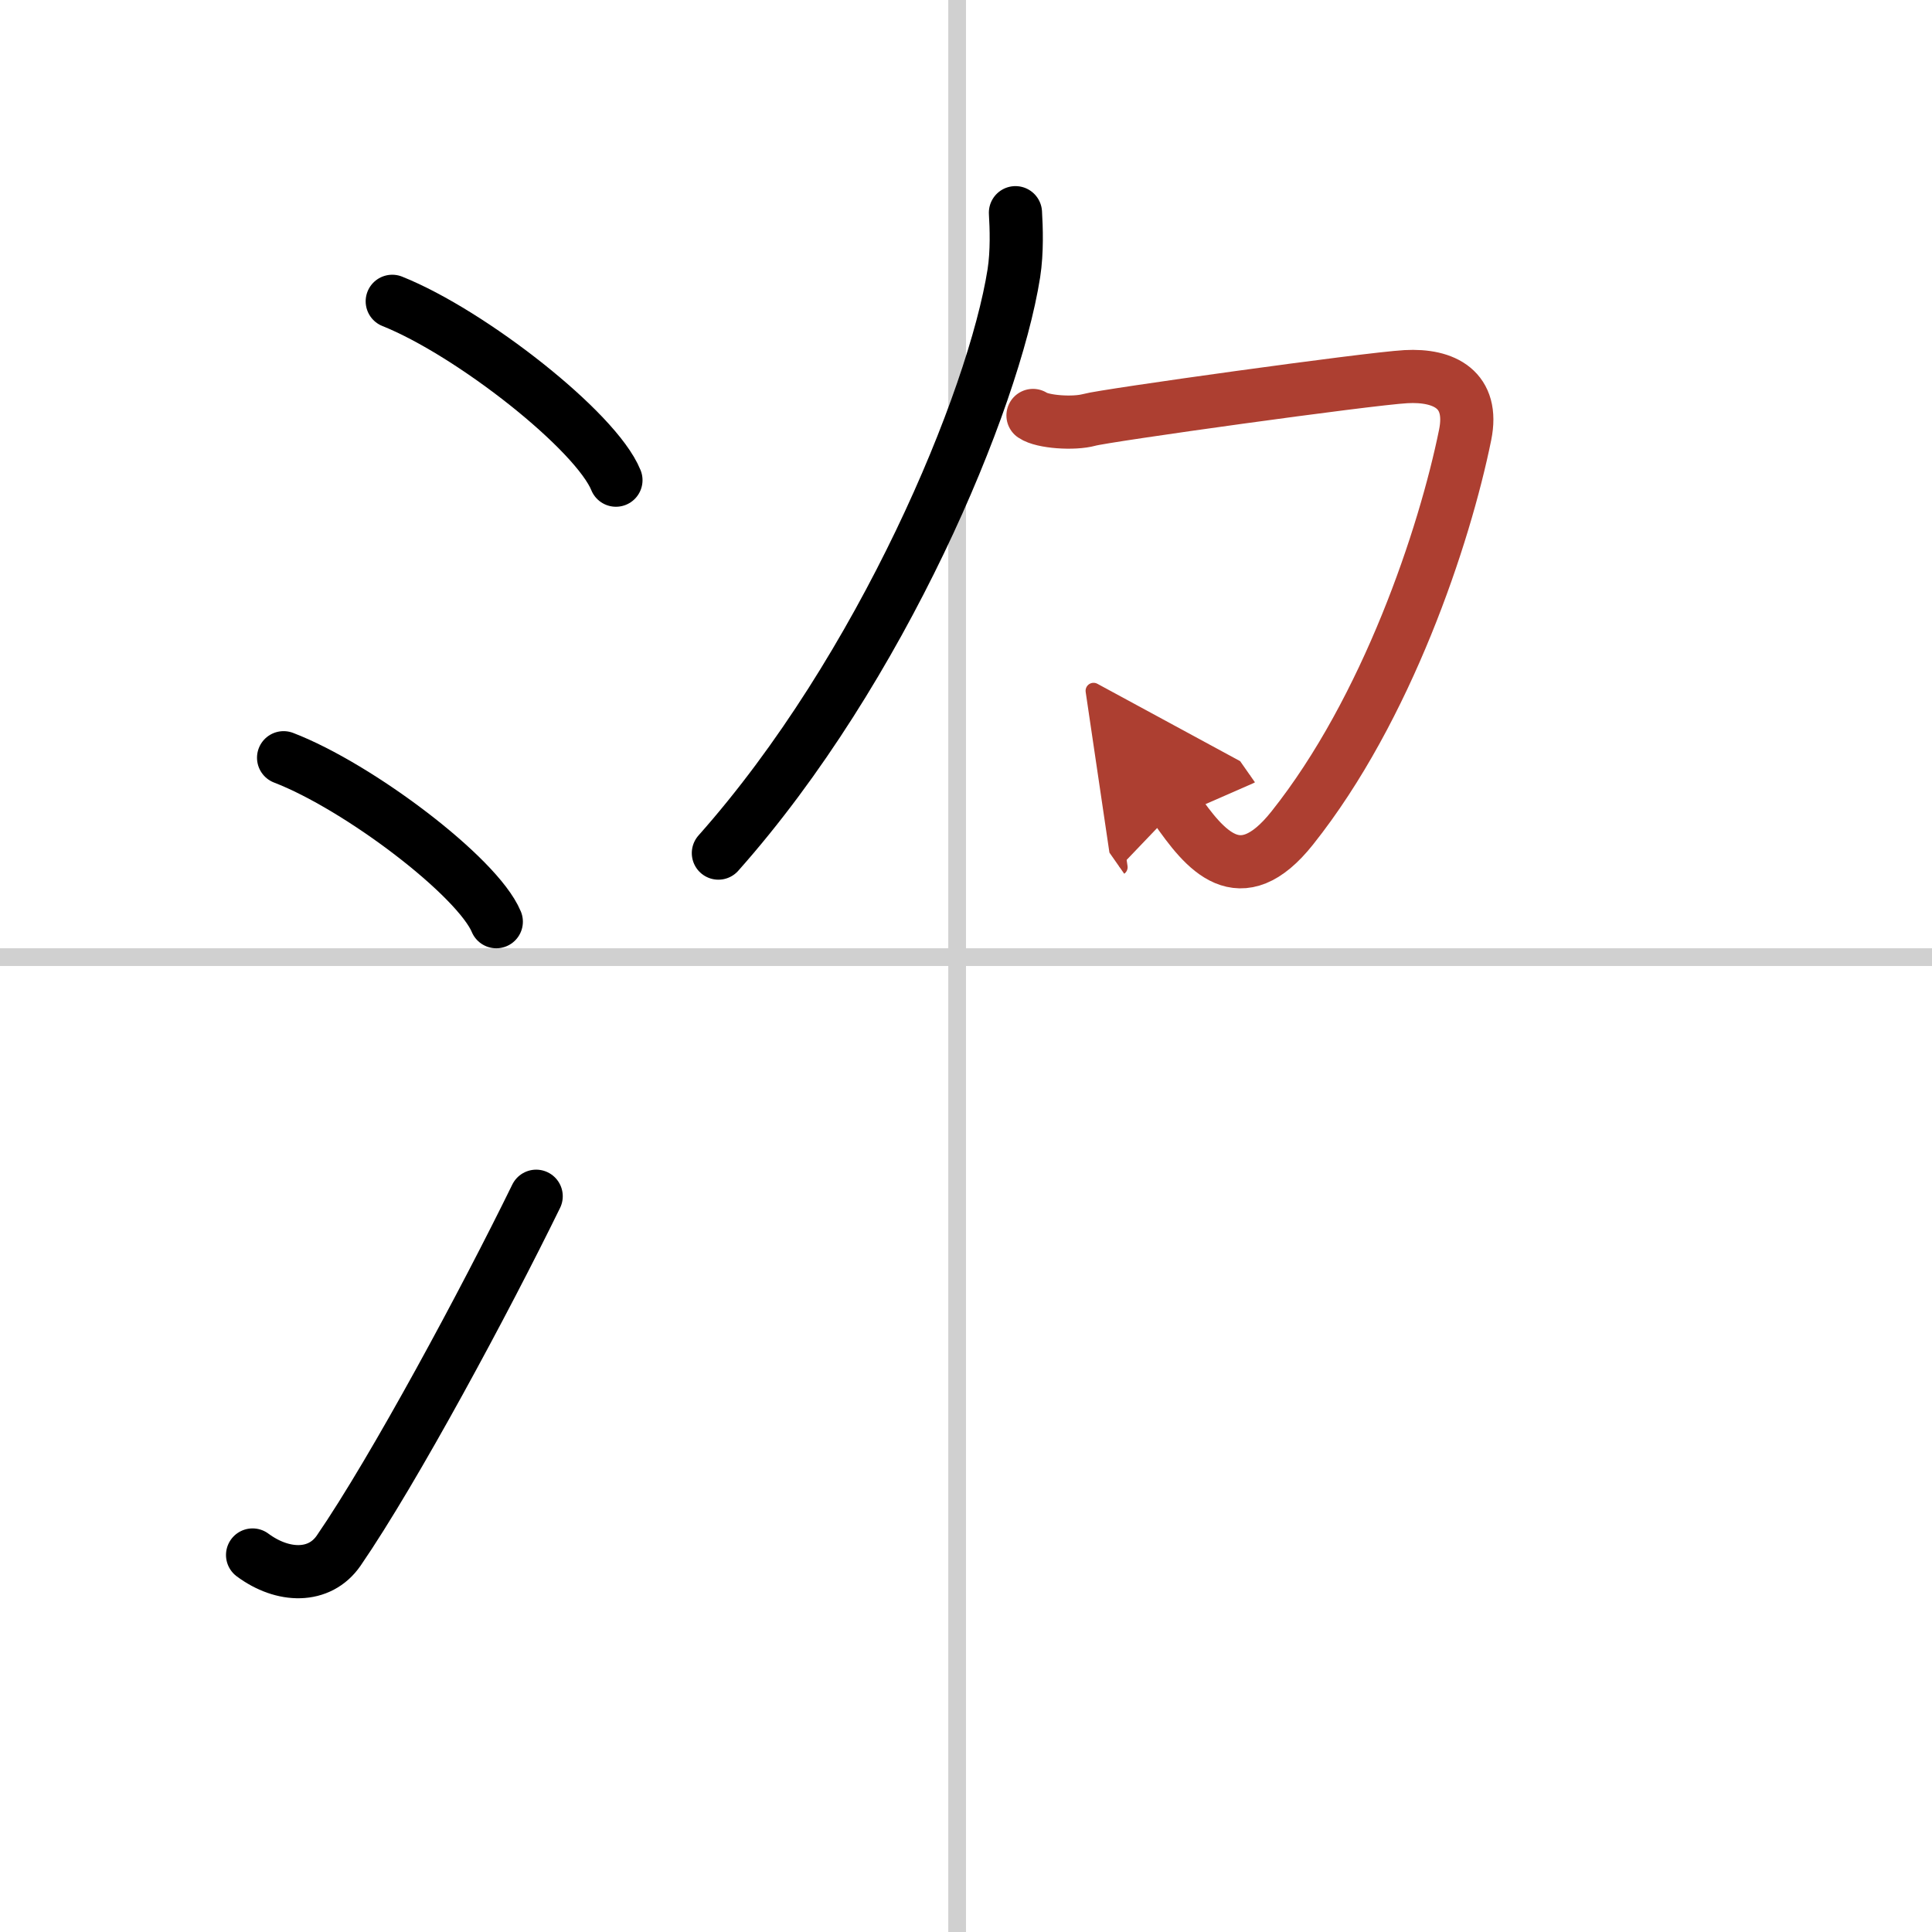
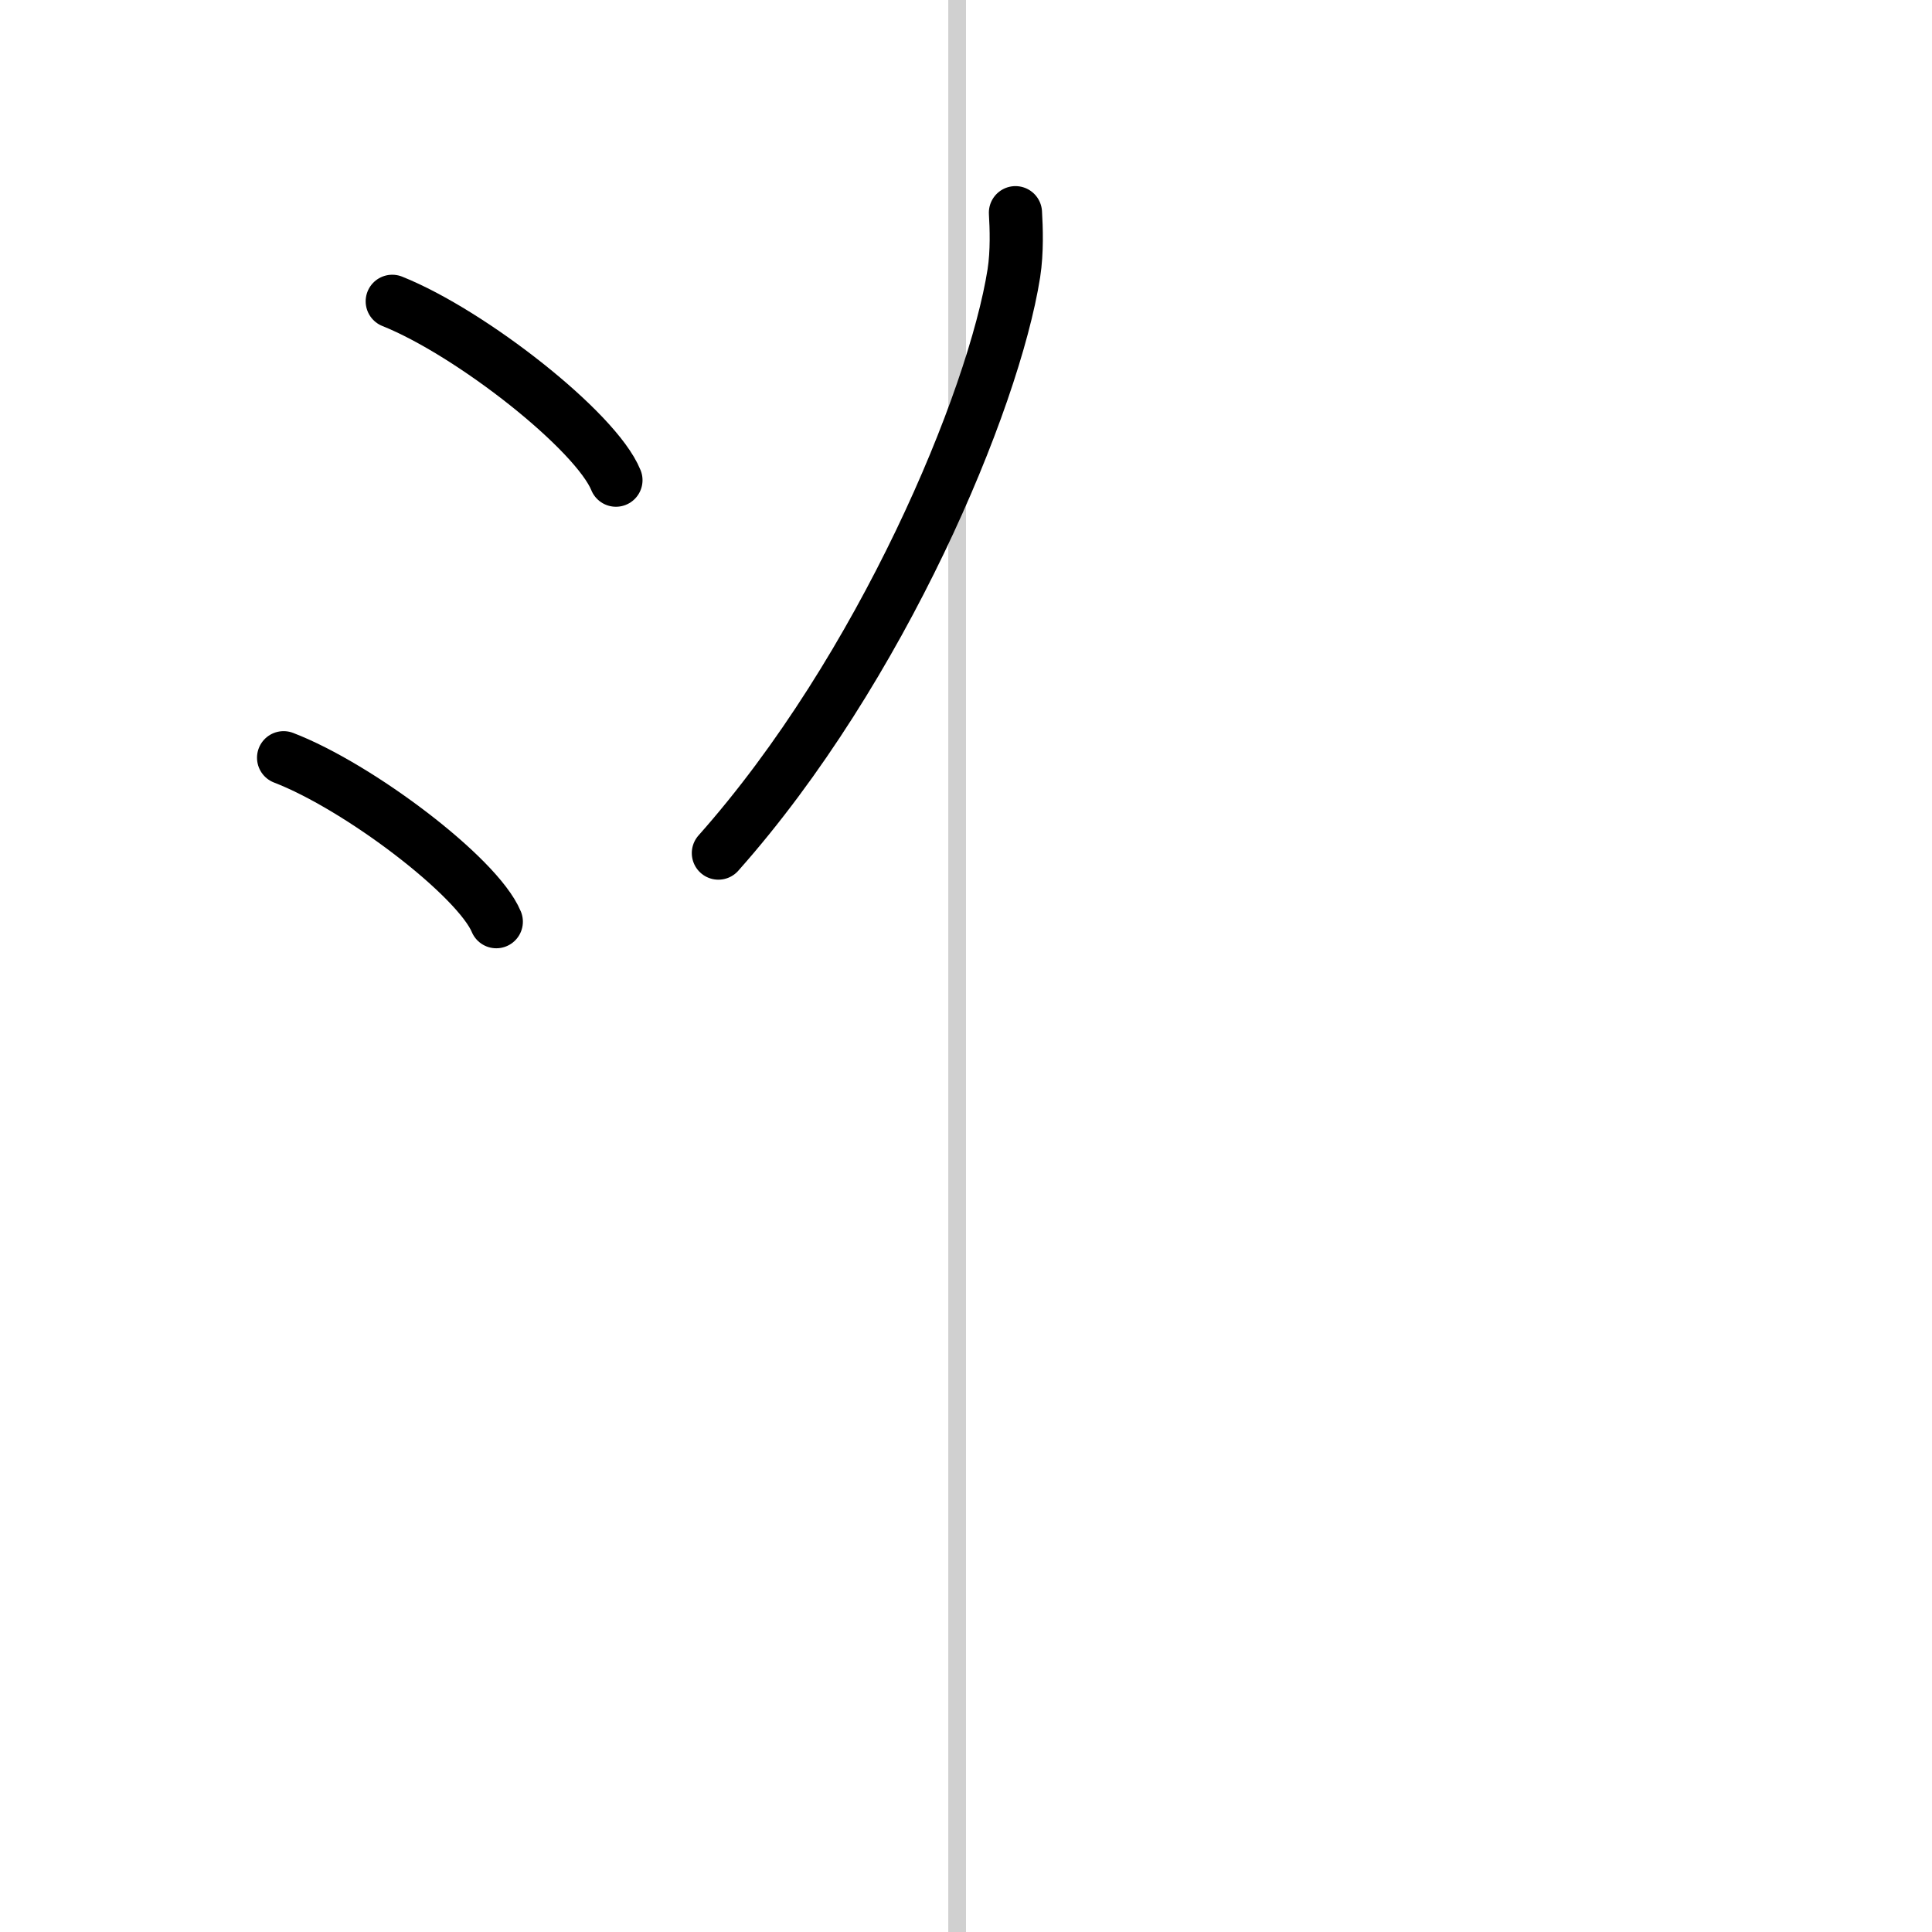
<svg xmlns="http://www.w3.org/2000/svg" width="400" height="400" viewBox="0 0 109 109">
  <defs>
    <marker id="a" markerWidth="4" orient="auto" refX="1" refY="5" viewBox="0 0 10 10">
-       <polyline points="0 0 10 5 0 10 1 5" fill="#ad3f31" stroke="#ad3f31" />
-     </marker>
+       </marker>
  </defs>
  <g fill="none" stroke="#000" stroke-linecap="round" stroke-linejoin="round" stroke-width="3">
    <rect width="100%" height="100%" fill="#fff" stroke="#fff" />
    <line x1="54" x2="54" y2="109" stroke="#d0d0d0" stroke-width="1" />
-     <line x2="109" y1="54" y2="54" stroke="#d0d0d0" stroke-width="1" />
    <path d="m22.13 17c4.45 1.78 11.5 7.32 12.62 10.09" />
    <path d="m16 42.75c4.24 1.63 10.94 6.71 12 9.25" />
-     <path d="m14.25 87.73c1.71 1.27 3.78 1.32 4.86-0.25 3.14-4.57 8.29-14.16 11.14-19.99" />
    <path d="m57.29 12c0.05 0.85 0.1 2.2-0.09 3.42-1.14 7.21-7.45 22.33-16.67 32.71" />
-     <path d="m58.28 23.44c0.54 0.37 2.3 0.49 3.17 0.25 0.87-0.25 15.71-2.32 17.87-2.44 2.17-0.12 3.86 0.74 3.34 3.29-1.16 5.71-4.41 15.46-9.75 22.17-2.97 3.74-4.94 1.23-6.57-1.1" marker-end="url(#a)" stroke="#ad3f31" />
  </g>
</svg>